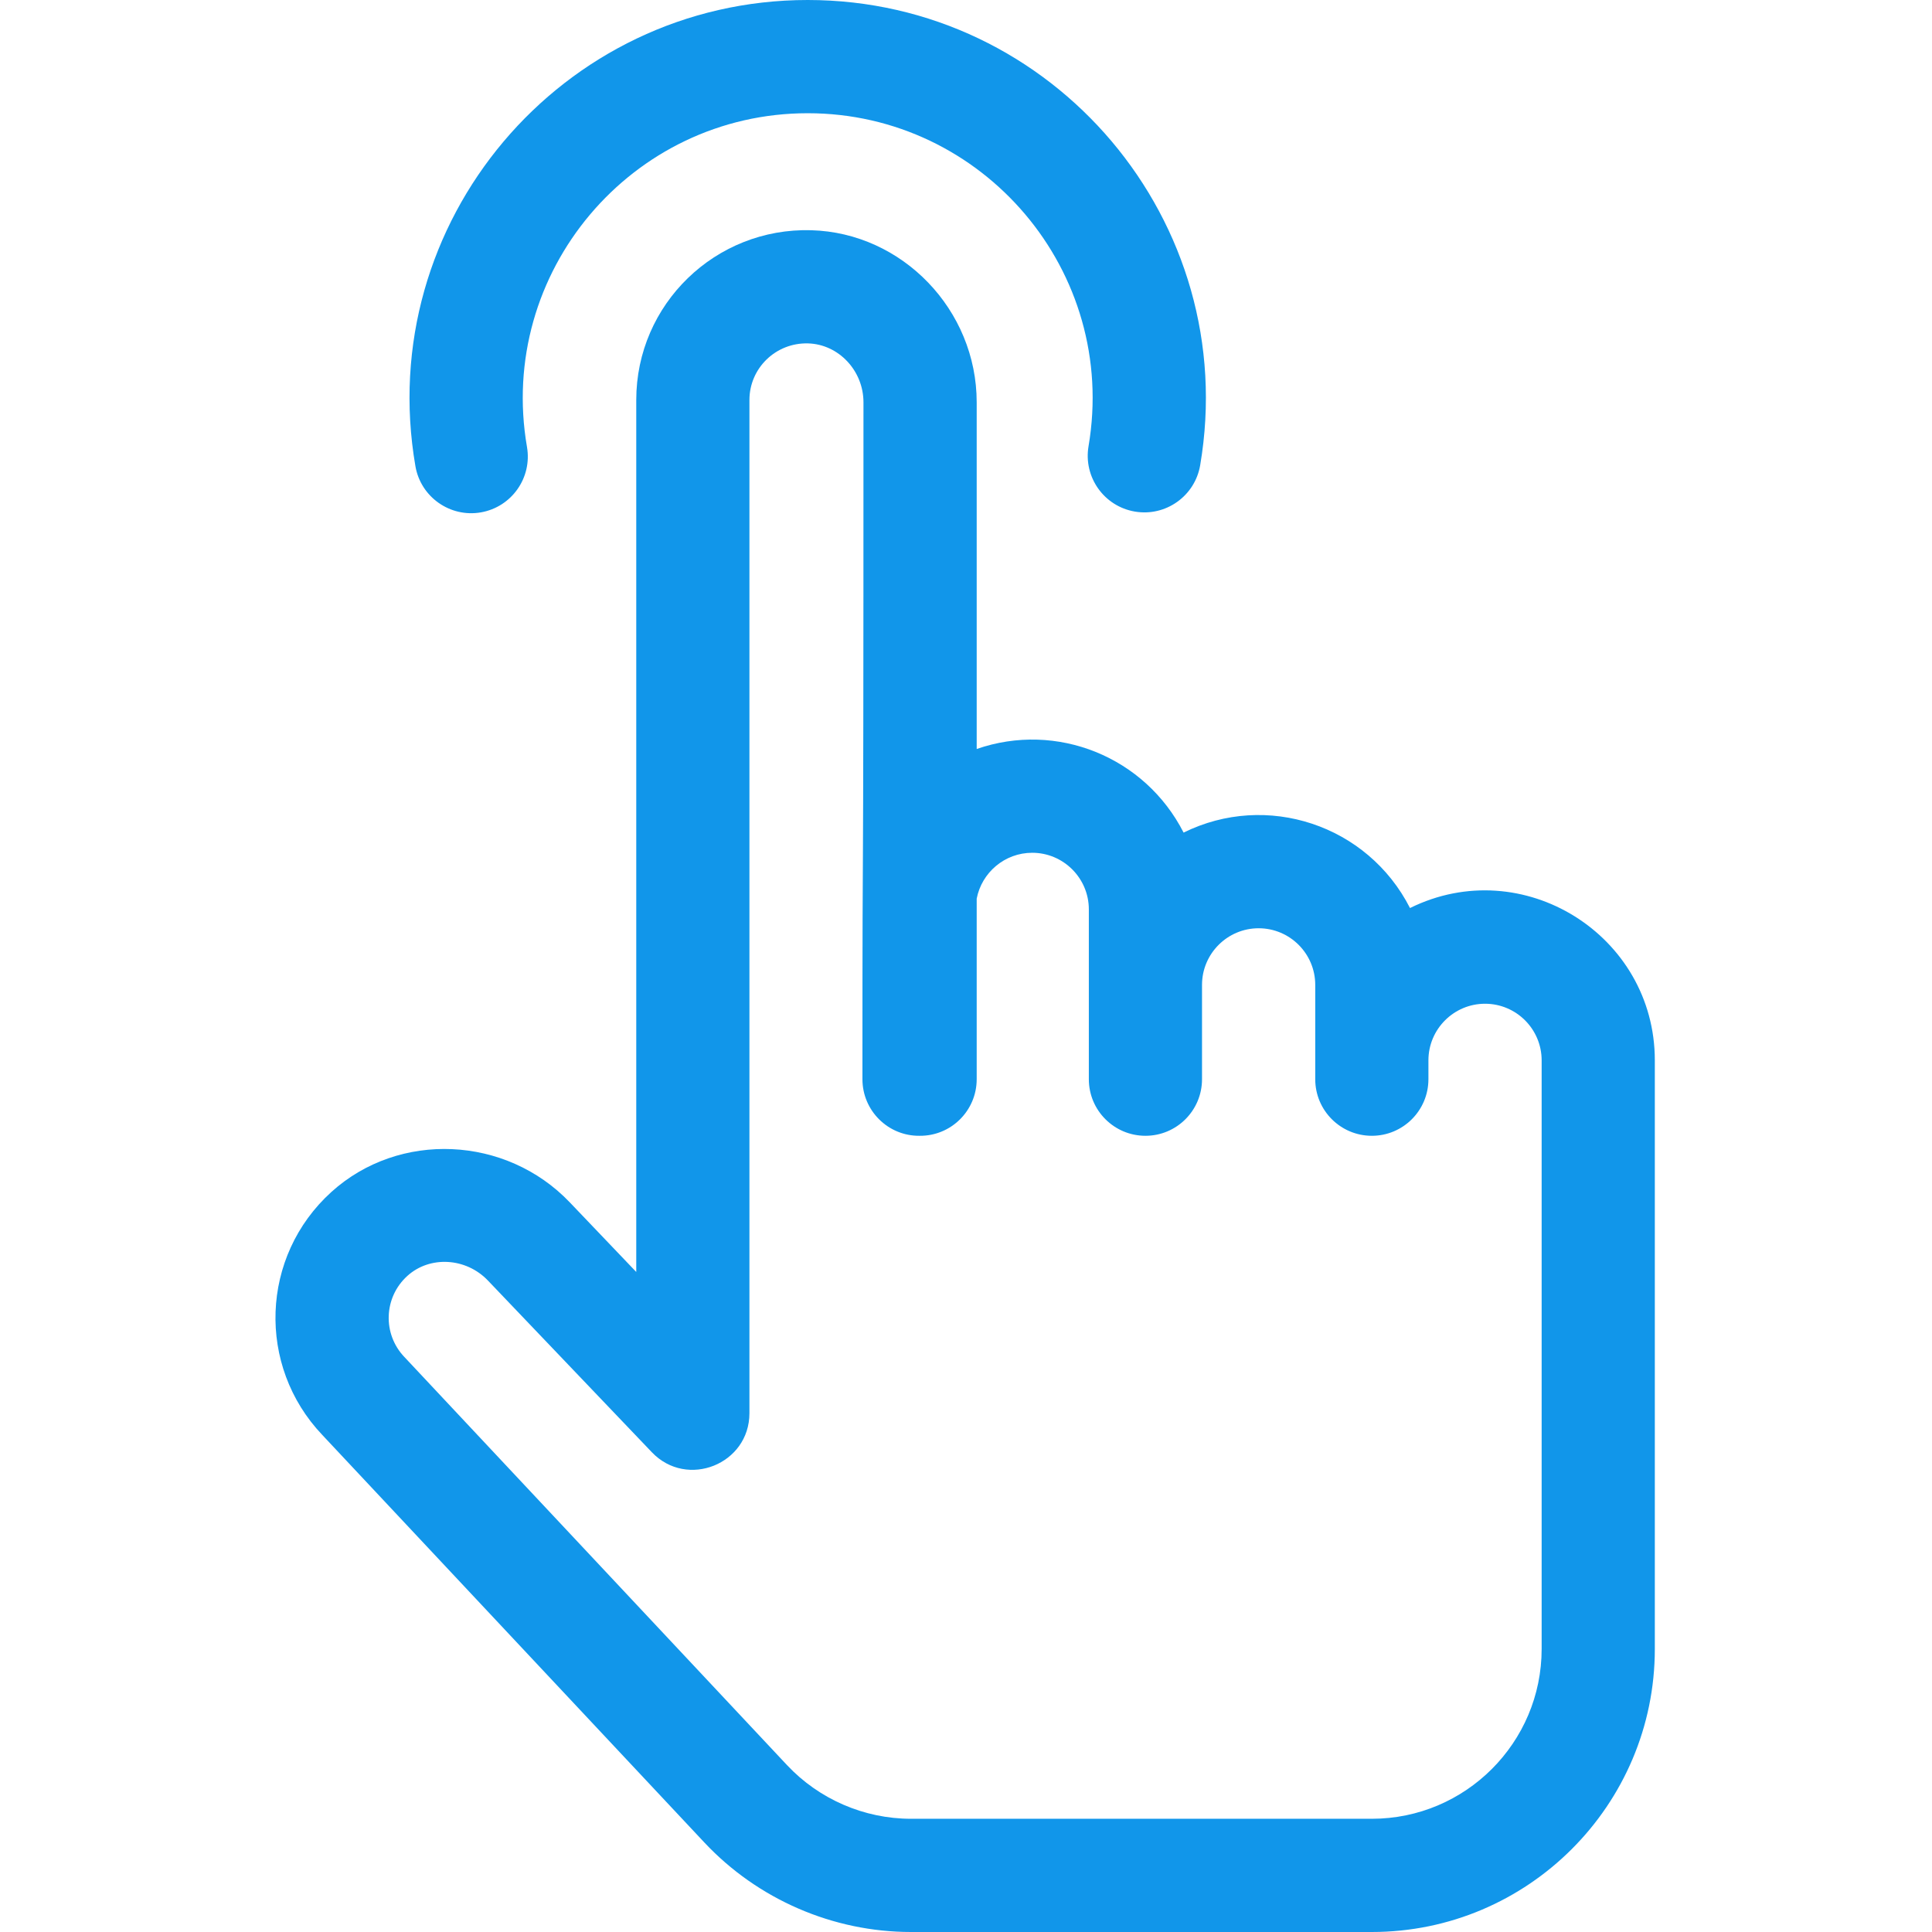
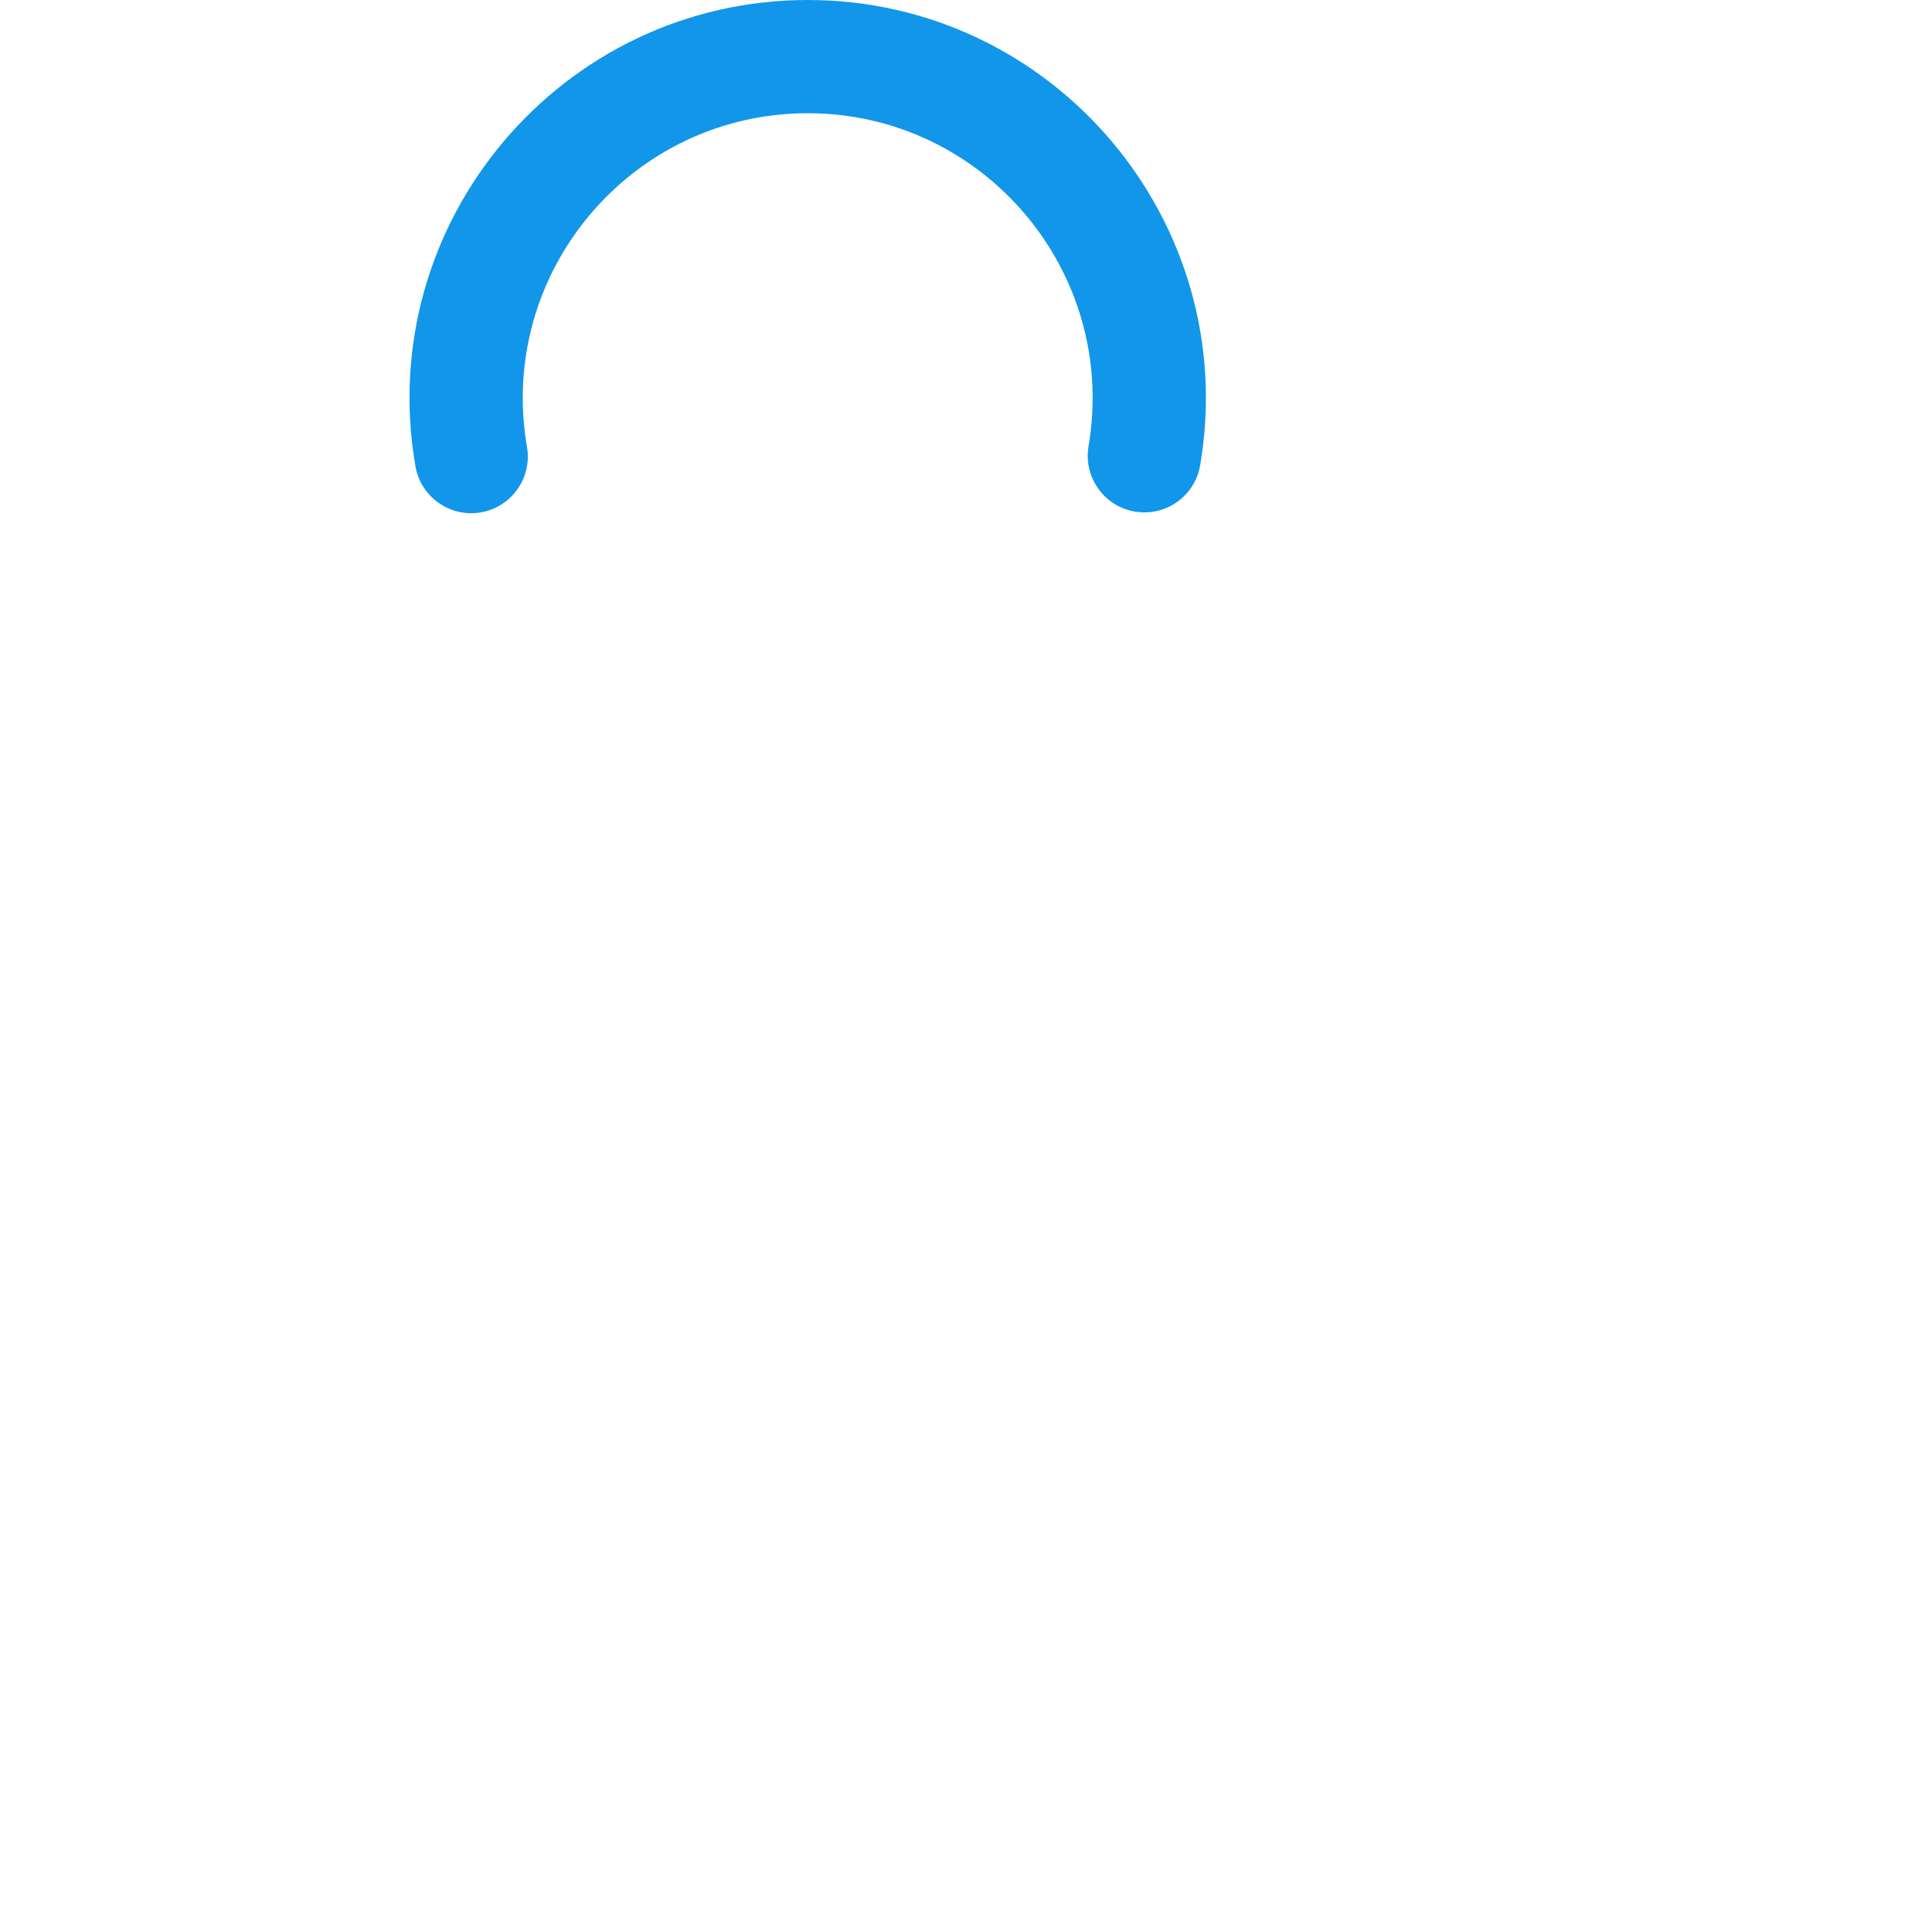
<svg xmlns="http://www.w3.org/2000/svg" width="43" height="43" viewBox="0 0 43 43" fill="none">
  <path d="M10.702 11.404C11.387 11.285 11.847 10.634 11.729 9.948C11.058 6.061 14.057 2.52 17.977 2.52C21.885 2.52 24.889 6.044 24.227 9.933C24.111 10.619 24.572 11.269 25.258 11.386C25.944 11.503 26.595 11.041 26.712 10.355C27.632 4.943 23.455 0 17.977 0C12.505 0 8.308 4.942 9.246 10.377C9.365 11.064 10.019 11.522 10.702 11.404Z" fill="#1196EA" />
-   <path d="M31.382 20.21C30.438 18.357 28.189 17.617 26.343 18.531C25.485 16.846 23.522 16.05 21.738 16.67V8.954C21.738 6.898 20.085 5.18 18.054 5.124C15.925 5.064 14.161 6.769 14.161 8.902V28.31L12.681 26.76C11.261 25.273 8.882 25.168 7.378 26.527C5.792 27.961 5.713 30.403 7.174 31.938L15.679 41.01C16.865 42.274 18.54 43 20.274 43H30.533C34.006 43 36.831 40.174 36.831 36.701V23.6C36.831 20.809 33.888 18.971 31.382 20.21V20.21ZM34.312 36.701C34.312 38.785 32.617 40.48 30.533 40.48H20.274C19.234 40.48 18.229 40.045 17.517 39.286C17.487 39.254 9.031 30.234 9 30.202C8.513 29.692 8.536 28.877 9.068 28.396C9.569 27.944 10.372 27.99 10.859 28.5L14.509 32.323C15.292 33.143 16.68 32.587 16.68 31.453V8.902C16.68 8.194 17.267 7.623 17.985 7.643C18.665 7.662 19.218 8.25 19.218 8.954C19.218 22.817 19.195 16.533 19.195 24.02C19.195 24.717 19.763 25.286 20.466 25.279C21.169 25.286 21.738 24.718 21.738 24.02V20.001C21.85 19.42 22.361 18.98 22.974 18.98C23.669 18.98 24.234 19.546 24.234 20.24V24.02C24.234 24.715 24.798 25.279 25.494 25.279C26.189 25.279 26.753 24.715 26.753 24.02V21.92C26.753 21.225 27.319 20.66 28.013 20.66C28.708 20.66 29.273 21.225 29.273 21.92V24.02C29.273 24.715 29.837 25.279 30.533 25.279C31.228 25.279 31.792 24.715 31.792 24.02V23.6C31.792 22.905 32.358 22.34 33.052 22.34C33.747 22.34 34.312 22.905 34.312 23.6V36.701Z" fill="#1196EA" />
</svg>